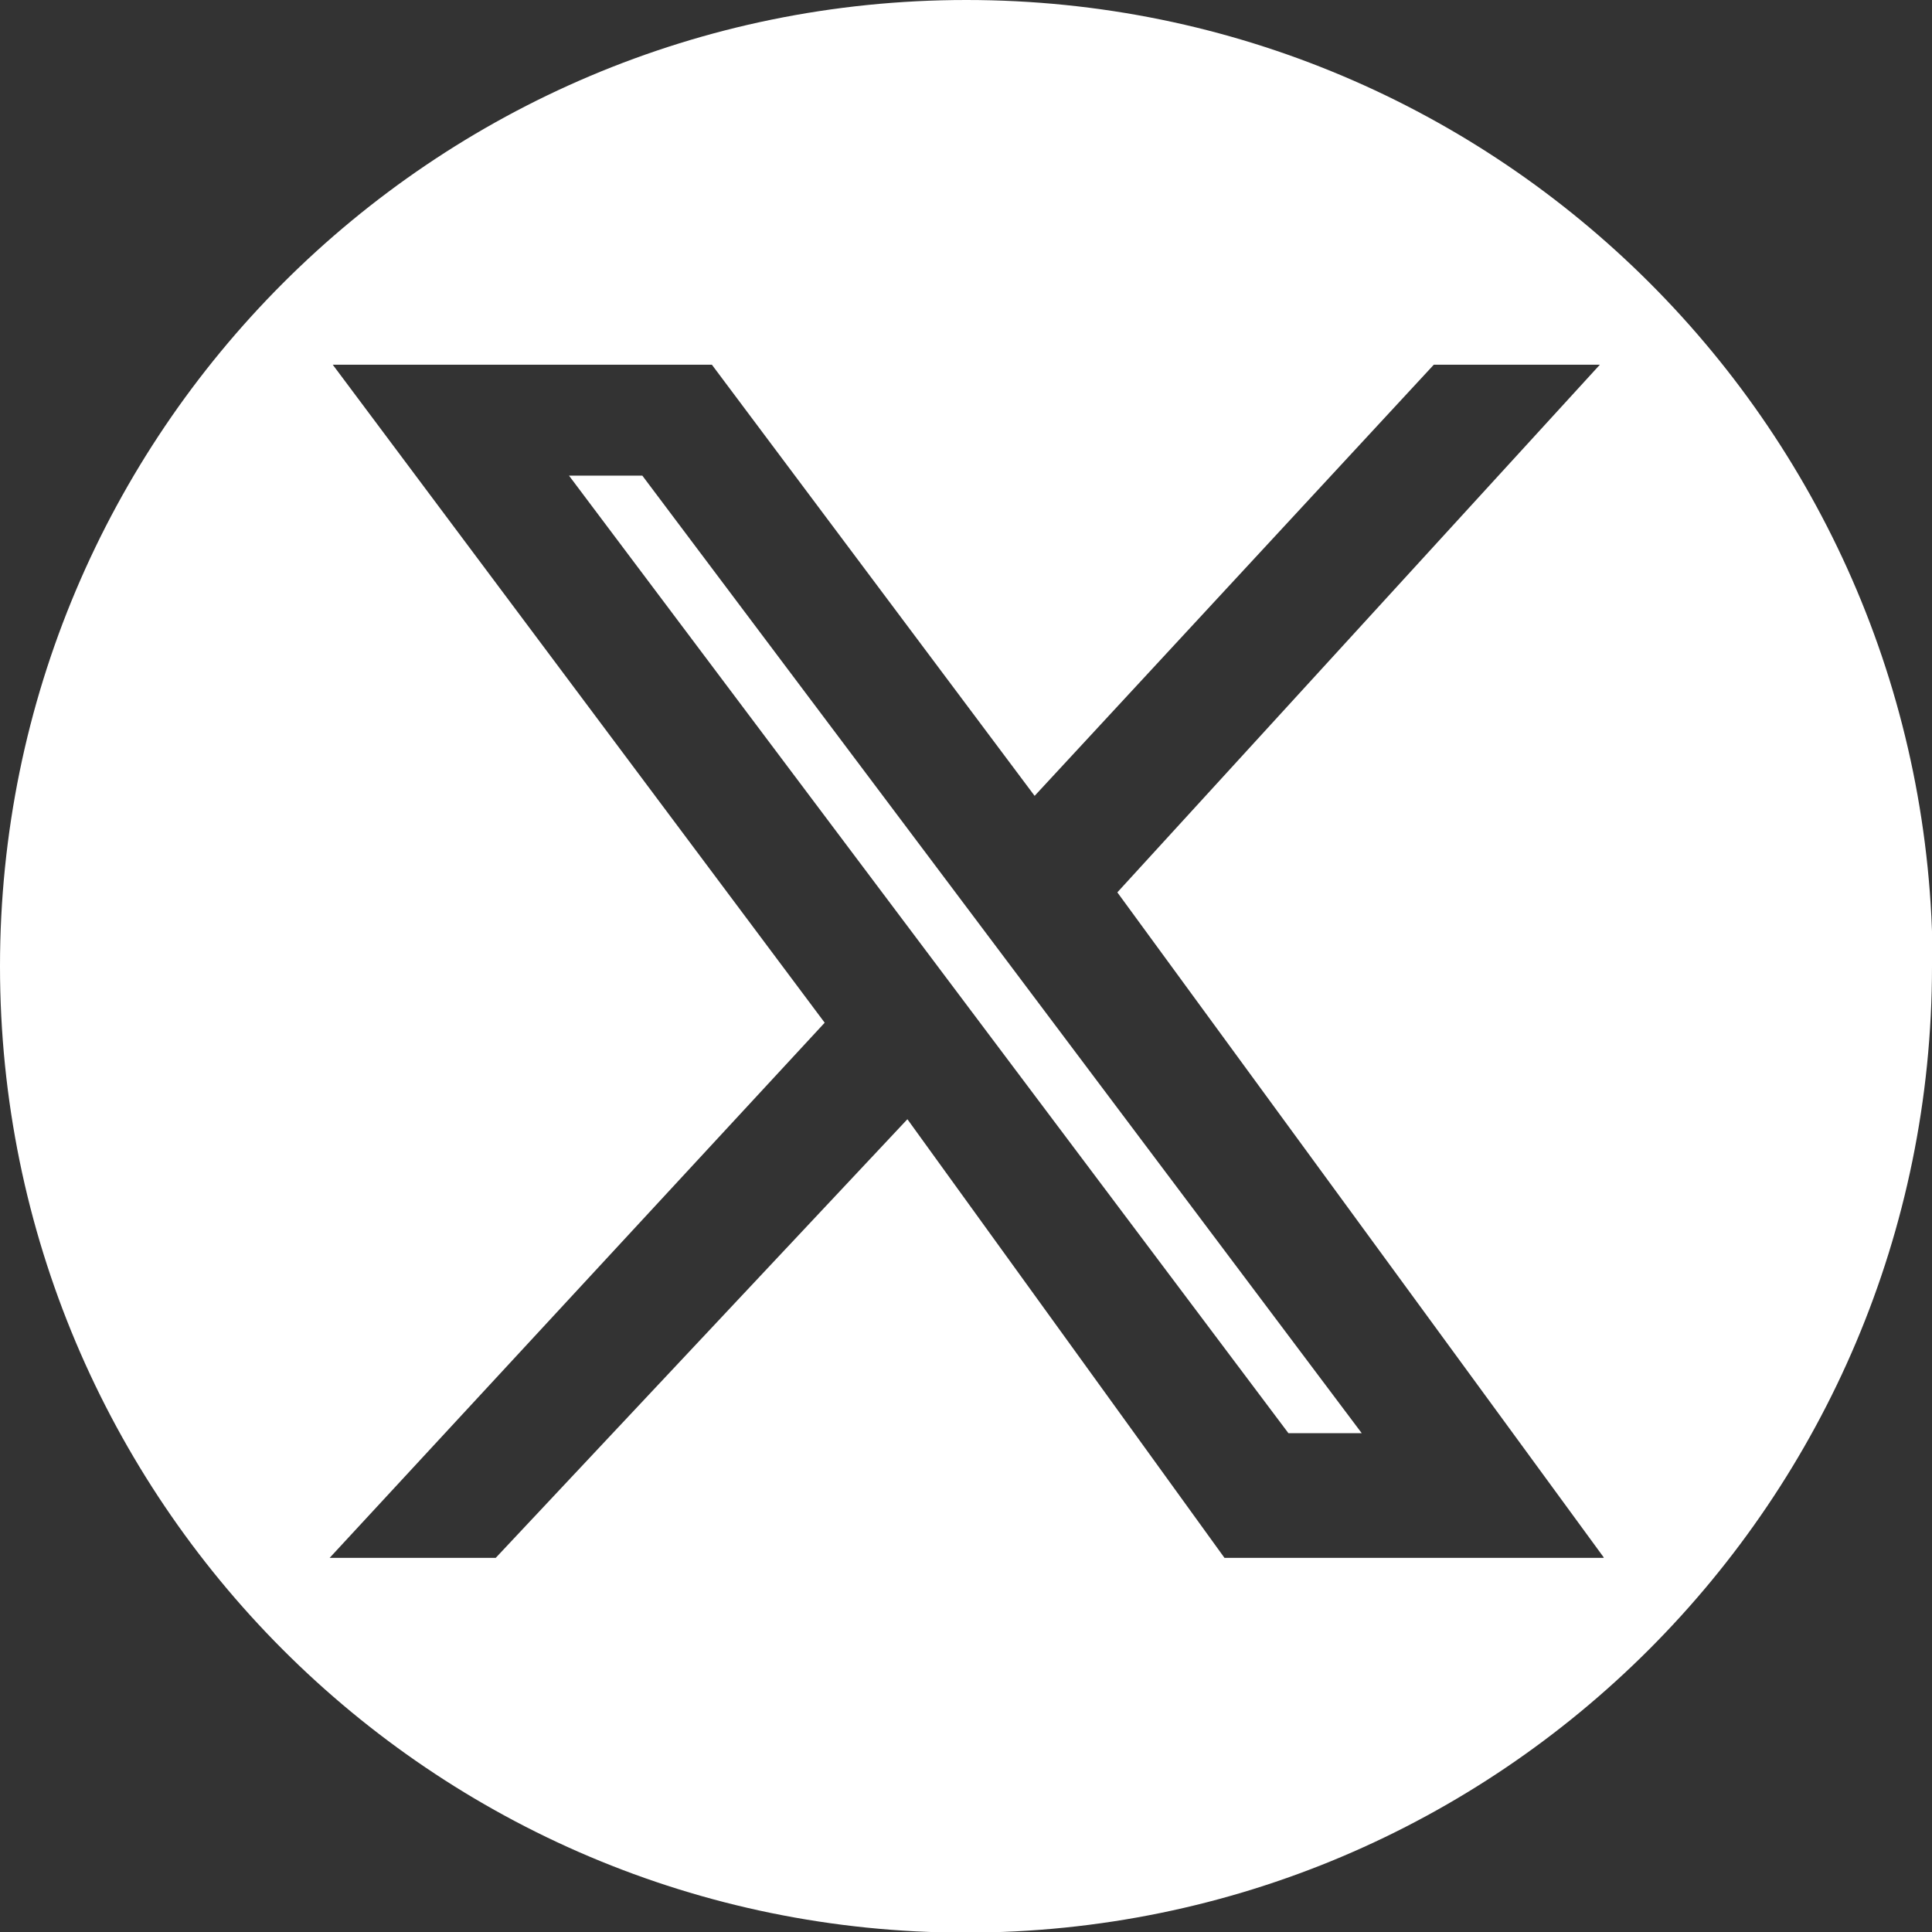
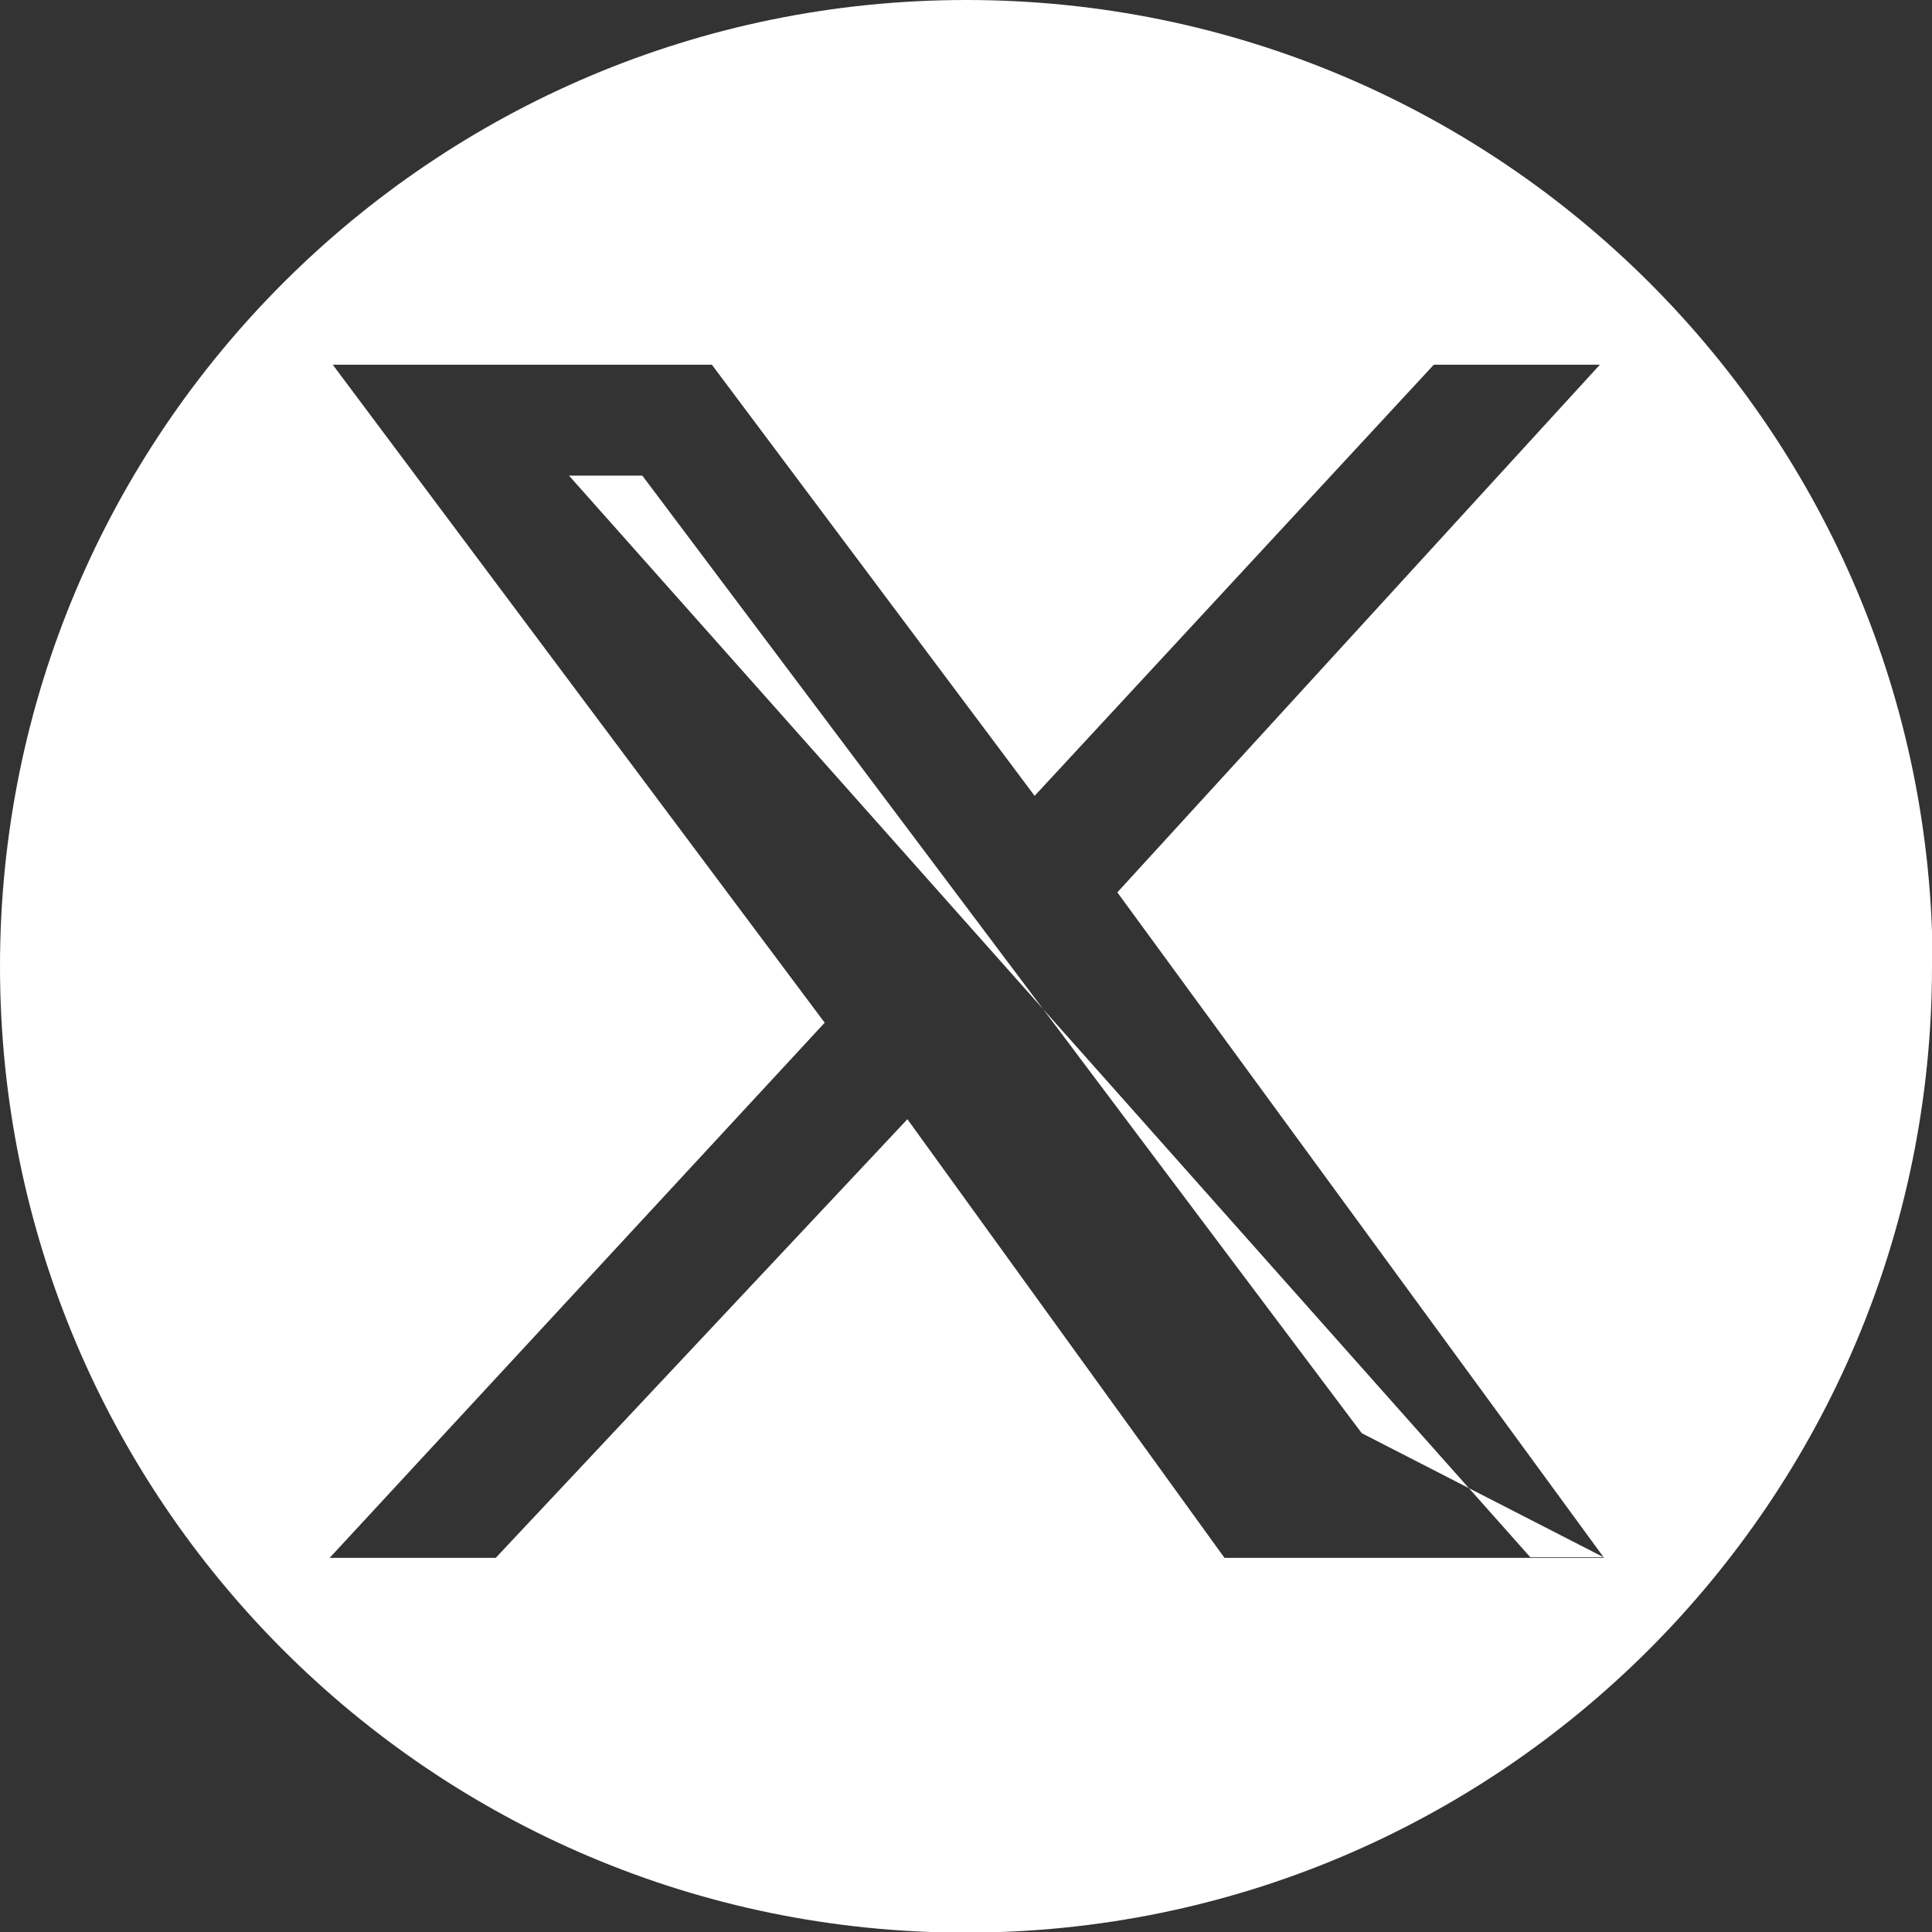
<svg xmlns="http://www.w3.org/2000/svg" id="Layer_165cea1b6ec86d" data-name="Layer 1" viewBox="0 0 30.83 30.83" aria-hidden="true" width="30px" height="30px">
  <rect x="0" y="0" width="30.83" height="30.83" fill="#333333" stroke="none" />
  <defs>
    <linearGradient class="cerosgradient" data-cerosgradient="true" id="CerosGradient_id6813ff0fb" gradientUnits="userSpaceOnUse" x1="50%" y1="100%" x2="50%" y2="0%">
      <stop offset="0%" stop-color="#d1d1d1" />
      <stop offset="100%" stop-color="#d1d1d1" />
    </linearGradient>
    <linearGradient />
    <style>
      .cls-1-65cea1b6ec86d{
        fill: #fff;
      }
    </style>
  </defs>
-   <path class="cls-1-65cea1b6ec86d" d="M30.83,15.42c0,8.51-6.9,15.42-15.42,15.42S0,23.93,0,15.42,6.9,0,15.42,0s15.42,6.9,15.42,15.42Zm-5.24,9.43l-7.76-10.61,7.7-8.42h-2.65l-6.37,6.88-5.15-6.88H5.31l7.85,10.5-7.9,8.54h2.65l6.57-7,5.06,7h6.05Zm-3.86-1.98h-1.17L9.08,7.59h1.17l11.48,15.28Z" />
+   <path class="cls-1-65cea1b6ec86d" d="M30.83,15.42c0,8.51-6.9,15.42-15.42,15.42S0,23.93,0,15.42,6.9,0,15.42,0s15.42,6.9,15.42,15.42Zm-5.24,9.43l-7.76-10.61,7.7-8.42h-2.65l-6.37,6.88-5.15-6.88H5.31l7.85,10.5-7.9,8.54h2.65l6.57-7,5.06,7h6.05Zh-1.17L9.08,7.59h1.17l11.48,15.28Z" />
</svg>